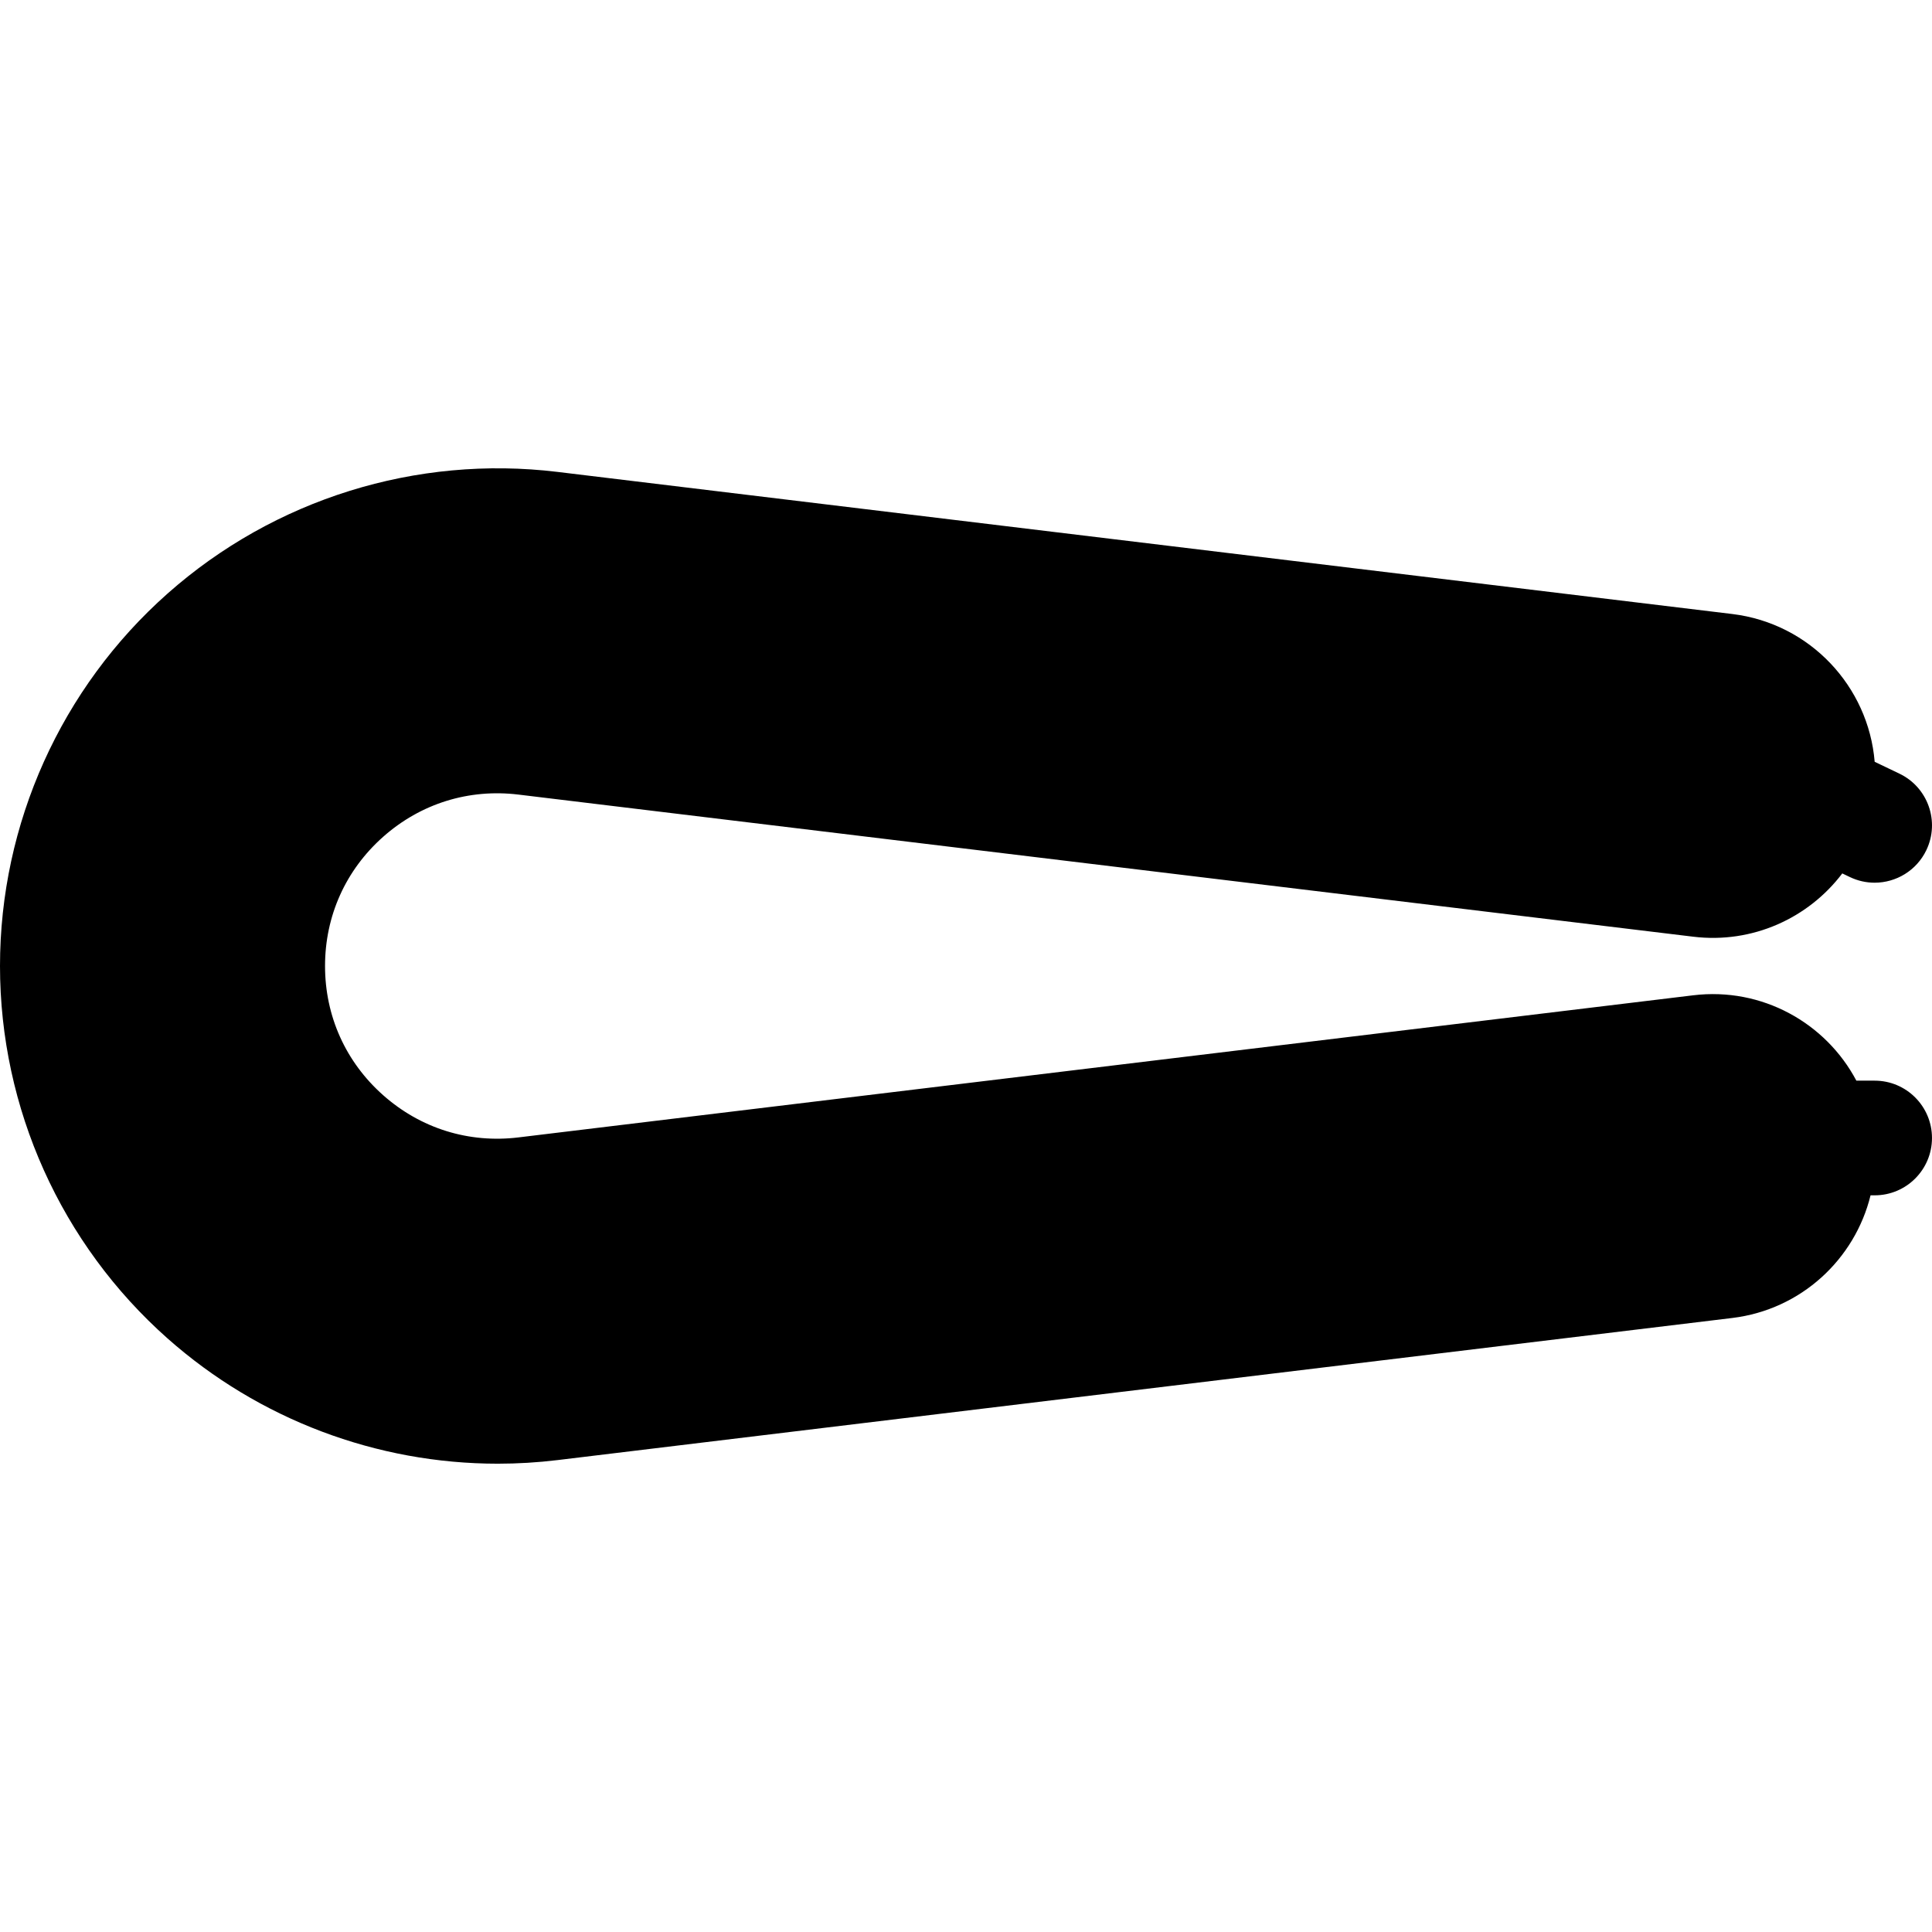
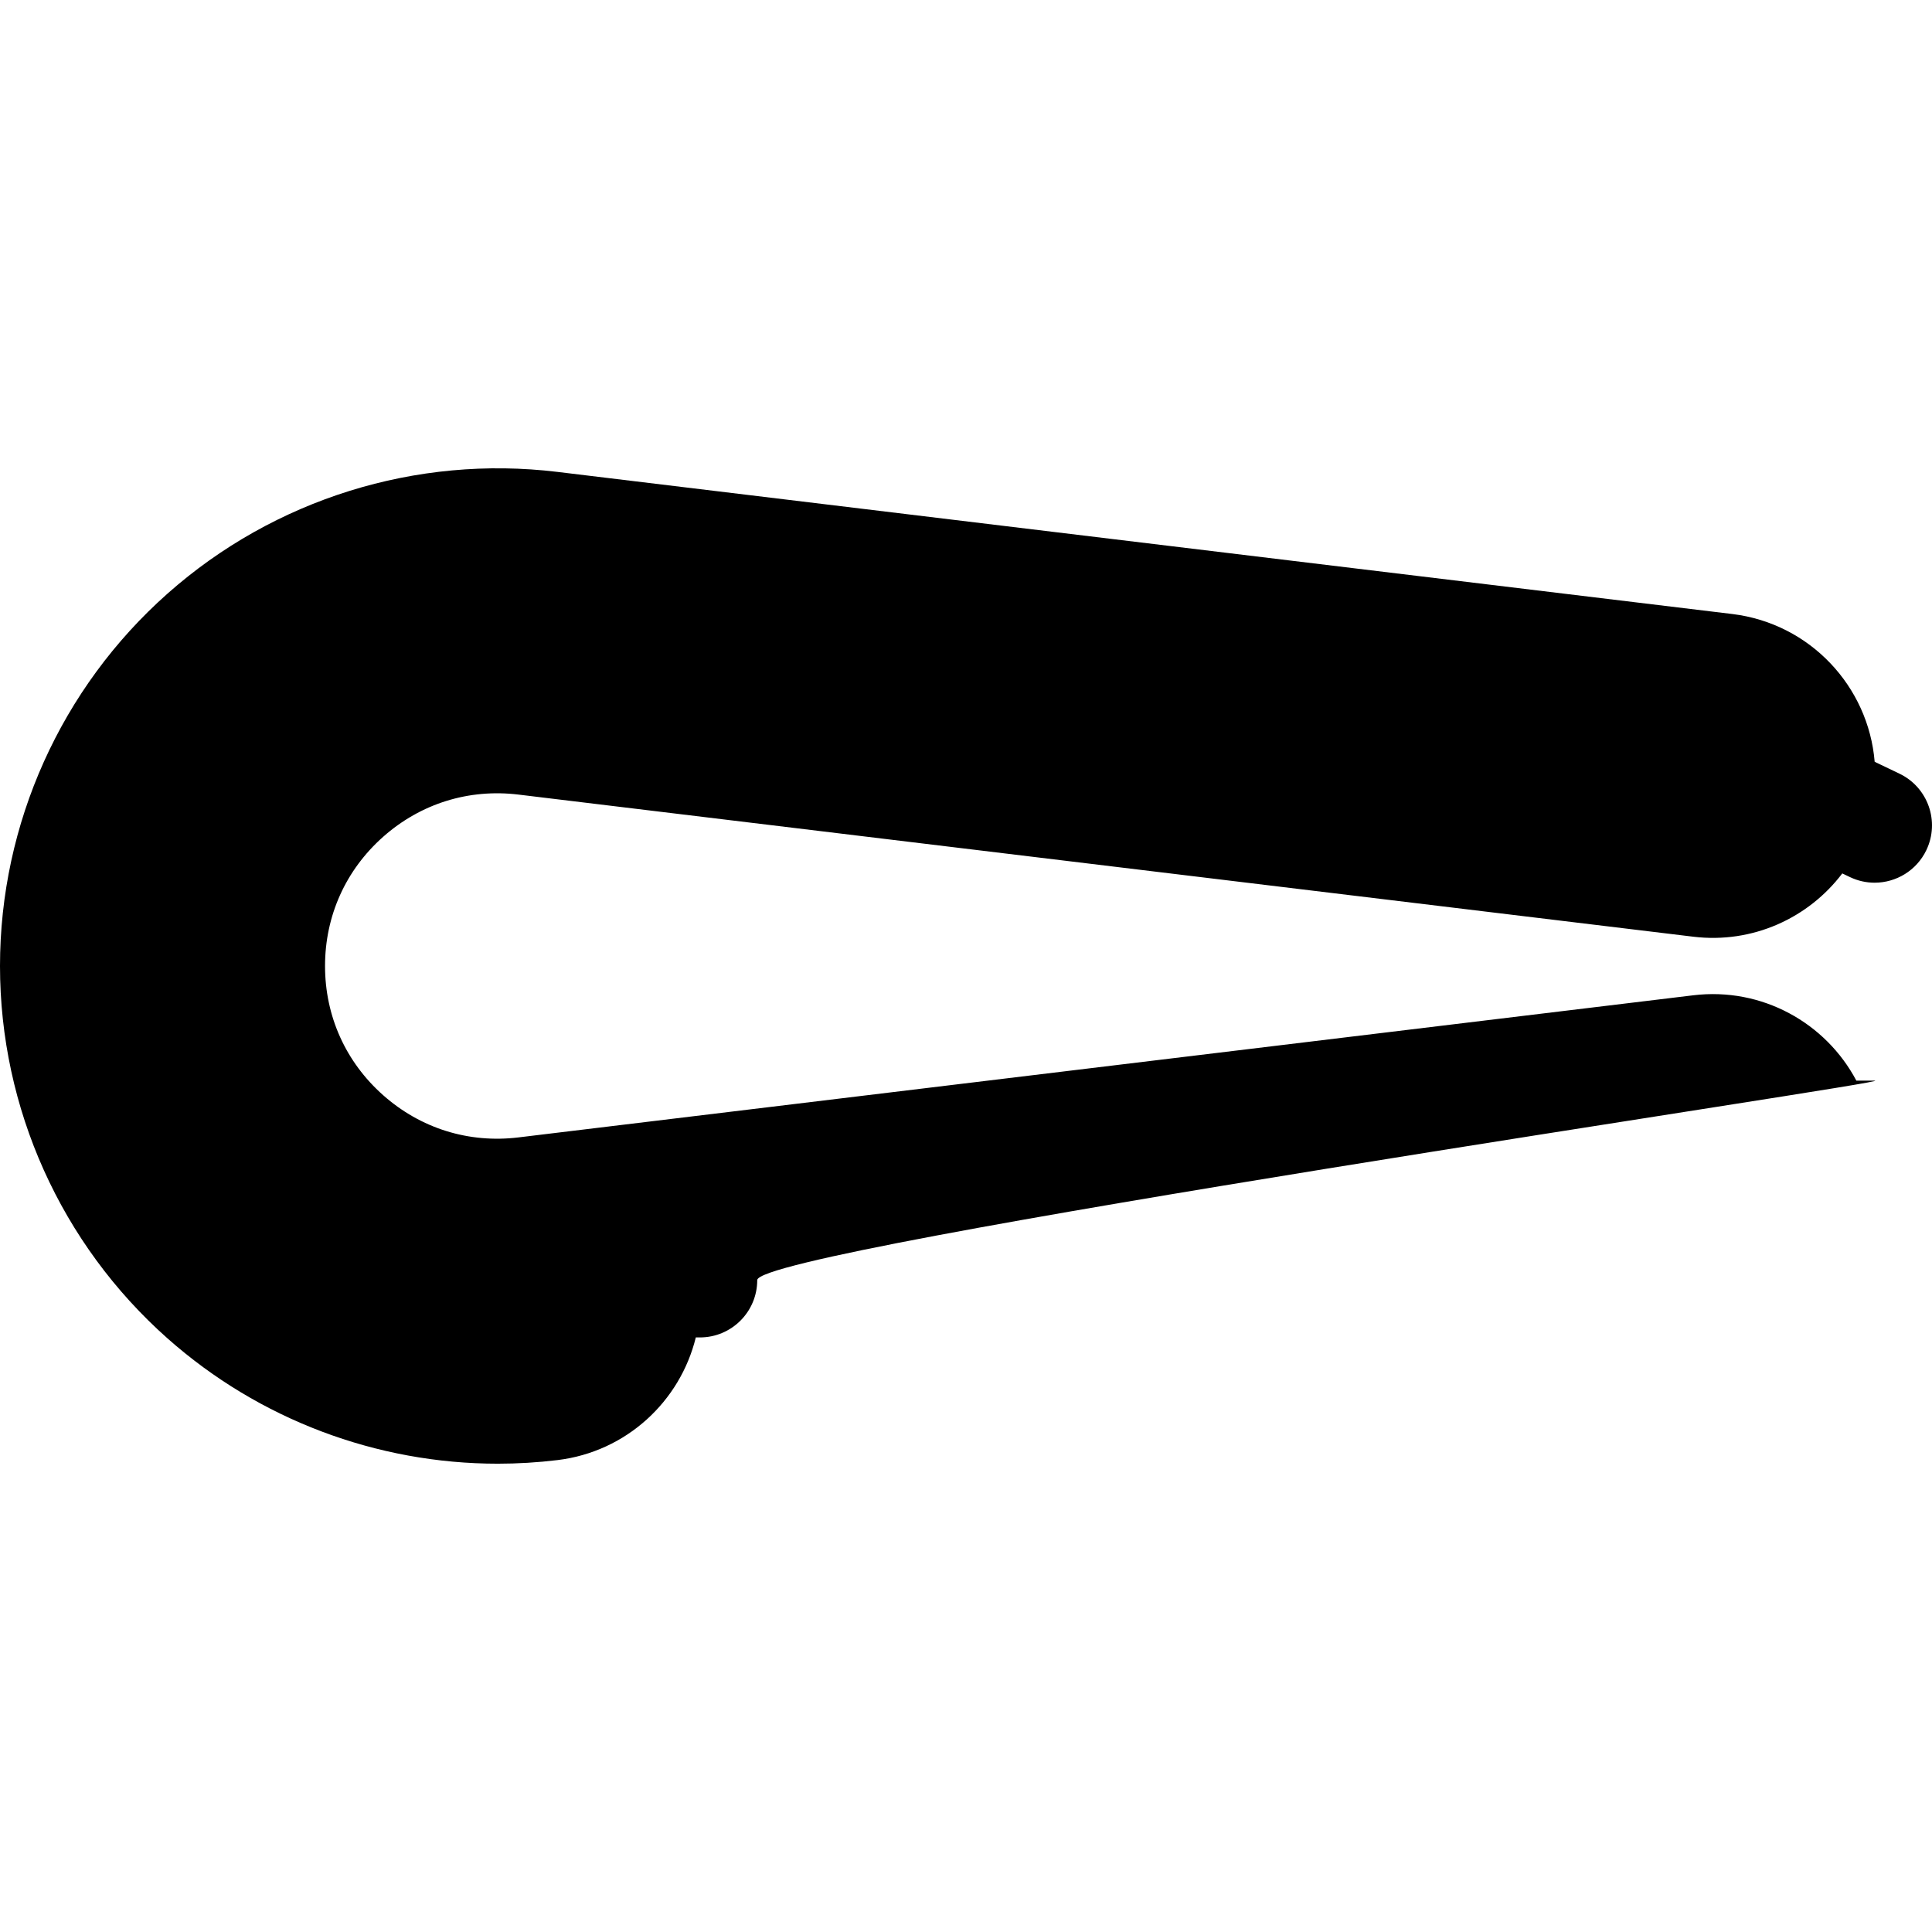
<svg xmlns="http://www.w3.org/2000/svg" version="1.1" id="Layer_1" x="0px" y="0px" viewBox="0 0 512 512" style="enable-background:new 0 0 512 512;" xml:space="preserve">
  <g>
    <g>
-       <path d="M496.804,286.385h-4.848c-8.096-15.308-25.018-24.831-43.245-22.619l-311.32,37.66    c-13.177,1.594-25.91-2.378-35.846-11.183c-9.936-8.806-15.407-20.966-15.407-34.243c0-13.277,5.471-25.436,15.407-34.243    c9.936-8.806,22.671-12.771,35.846-11.183l311.318,37.66c15.772,1.92,30.566-4.959,39.515-16.767l2.018,0.966    c2.118,1.013,4.351,1.492,6.551,1.492c5.665,0,11.103-3.184,13.713-8.636c3.624-7.566,0.425-16.639-7.142-20.264l-6.557-3.14    c-1.647-19.948-17.106-36.668-37.754-39.167l-311.318-37.658c-37.43-4.529-75.101,7.22-103.325,32.236    C16.186,182.308,0,218.286,0,255.999s16.186,73.69,44.41,98.705c24.248,21.492,55.454,33.19,87.507,33.19    c5.257,0,10.542-0.316,15.817-0.954l311.32-37.66c18.303-2.215,32.519-15.605,36.663-32.508h1.086    c8.391,0,15.193-6.803,15.193-15.193S505.195,286.385,496.804,286.385z" />
+       <path d="M496.804,286.385h-4.848c-8.096-15.308-25.018-24.831-43.245-22.619l-311.32,37.66    c-13.177,1.594-25.91-2.378-35.846-11.183c-9.936-8.806-15.407-20.966-15.407-34.243c0-13.277,5.471-25.436,15.407-34.243    c9.936-8.806,22.671-12.771,35.846-11.183l311.318,37.66c15.772,1.92,30.566-4.959,39.515-16.767l2.018,0.966    c2.118,1.013,4.351,1.492,6.551,1.492c5.665,0,11.103-3.184,13.713-8.636c3.624-7.566,0.425-16.639-7.142-20.264l-6.557-3.14    c-1.647-19.948-17.106-36.668-37.754-39.167l-311.318-37.658c-37.43-4.529-75.101,7.22-103.325,32.236    C16.186,182.308,0,218.286,0,255.999s16.186,73.69,44.41,98.705c24.248,21.492,55.454,33.19,87.507,33.19    c5.257,0,10.542-0.316,15.817-0.954c18.303-2.215,32.519-15.605,36.663-32.508h1.086    c8.391,0,15.193-6.803,15.193-15.193S505.195,286.385,496.804,286.385z" />
    </g>
  </g>
  <g>
</g>
  <g>
</g>
  <g>
</g>
  <g>
</g>
  <g>
</g>
  <g>
</g>
  <g>
</g>
  <g>
</g>
  <g>
</g>
  <g>
</g>
  <g>
</g>
  <g>
</g>
  <g>
</g>
  <g>
</g>
  <g>
</g>
</svg>